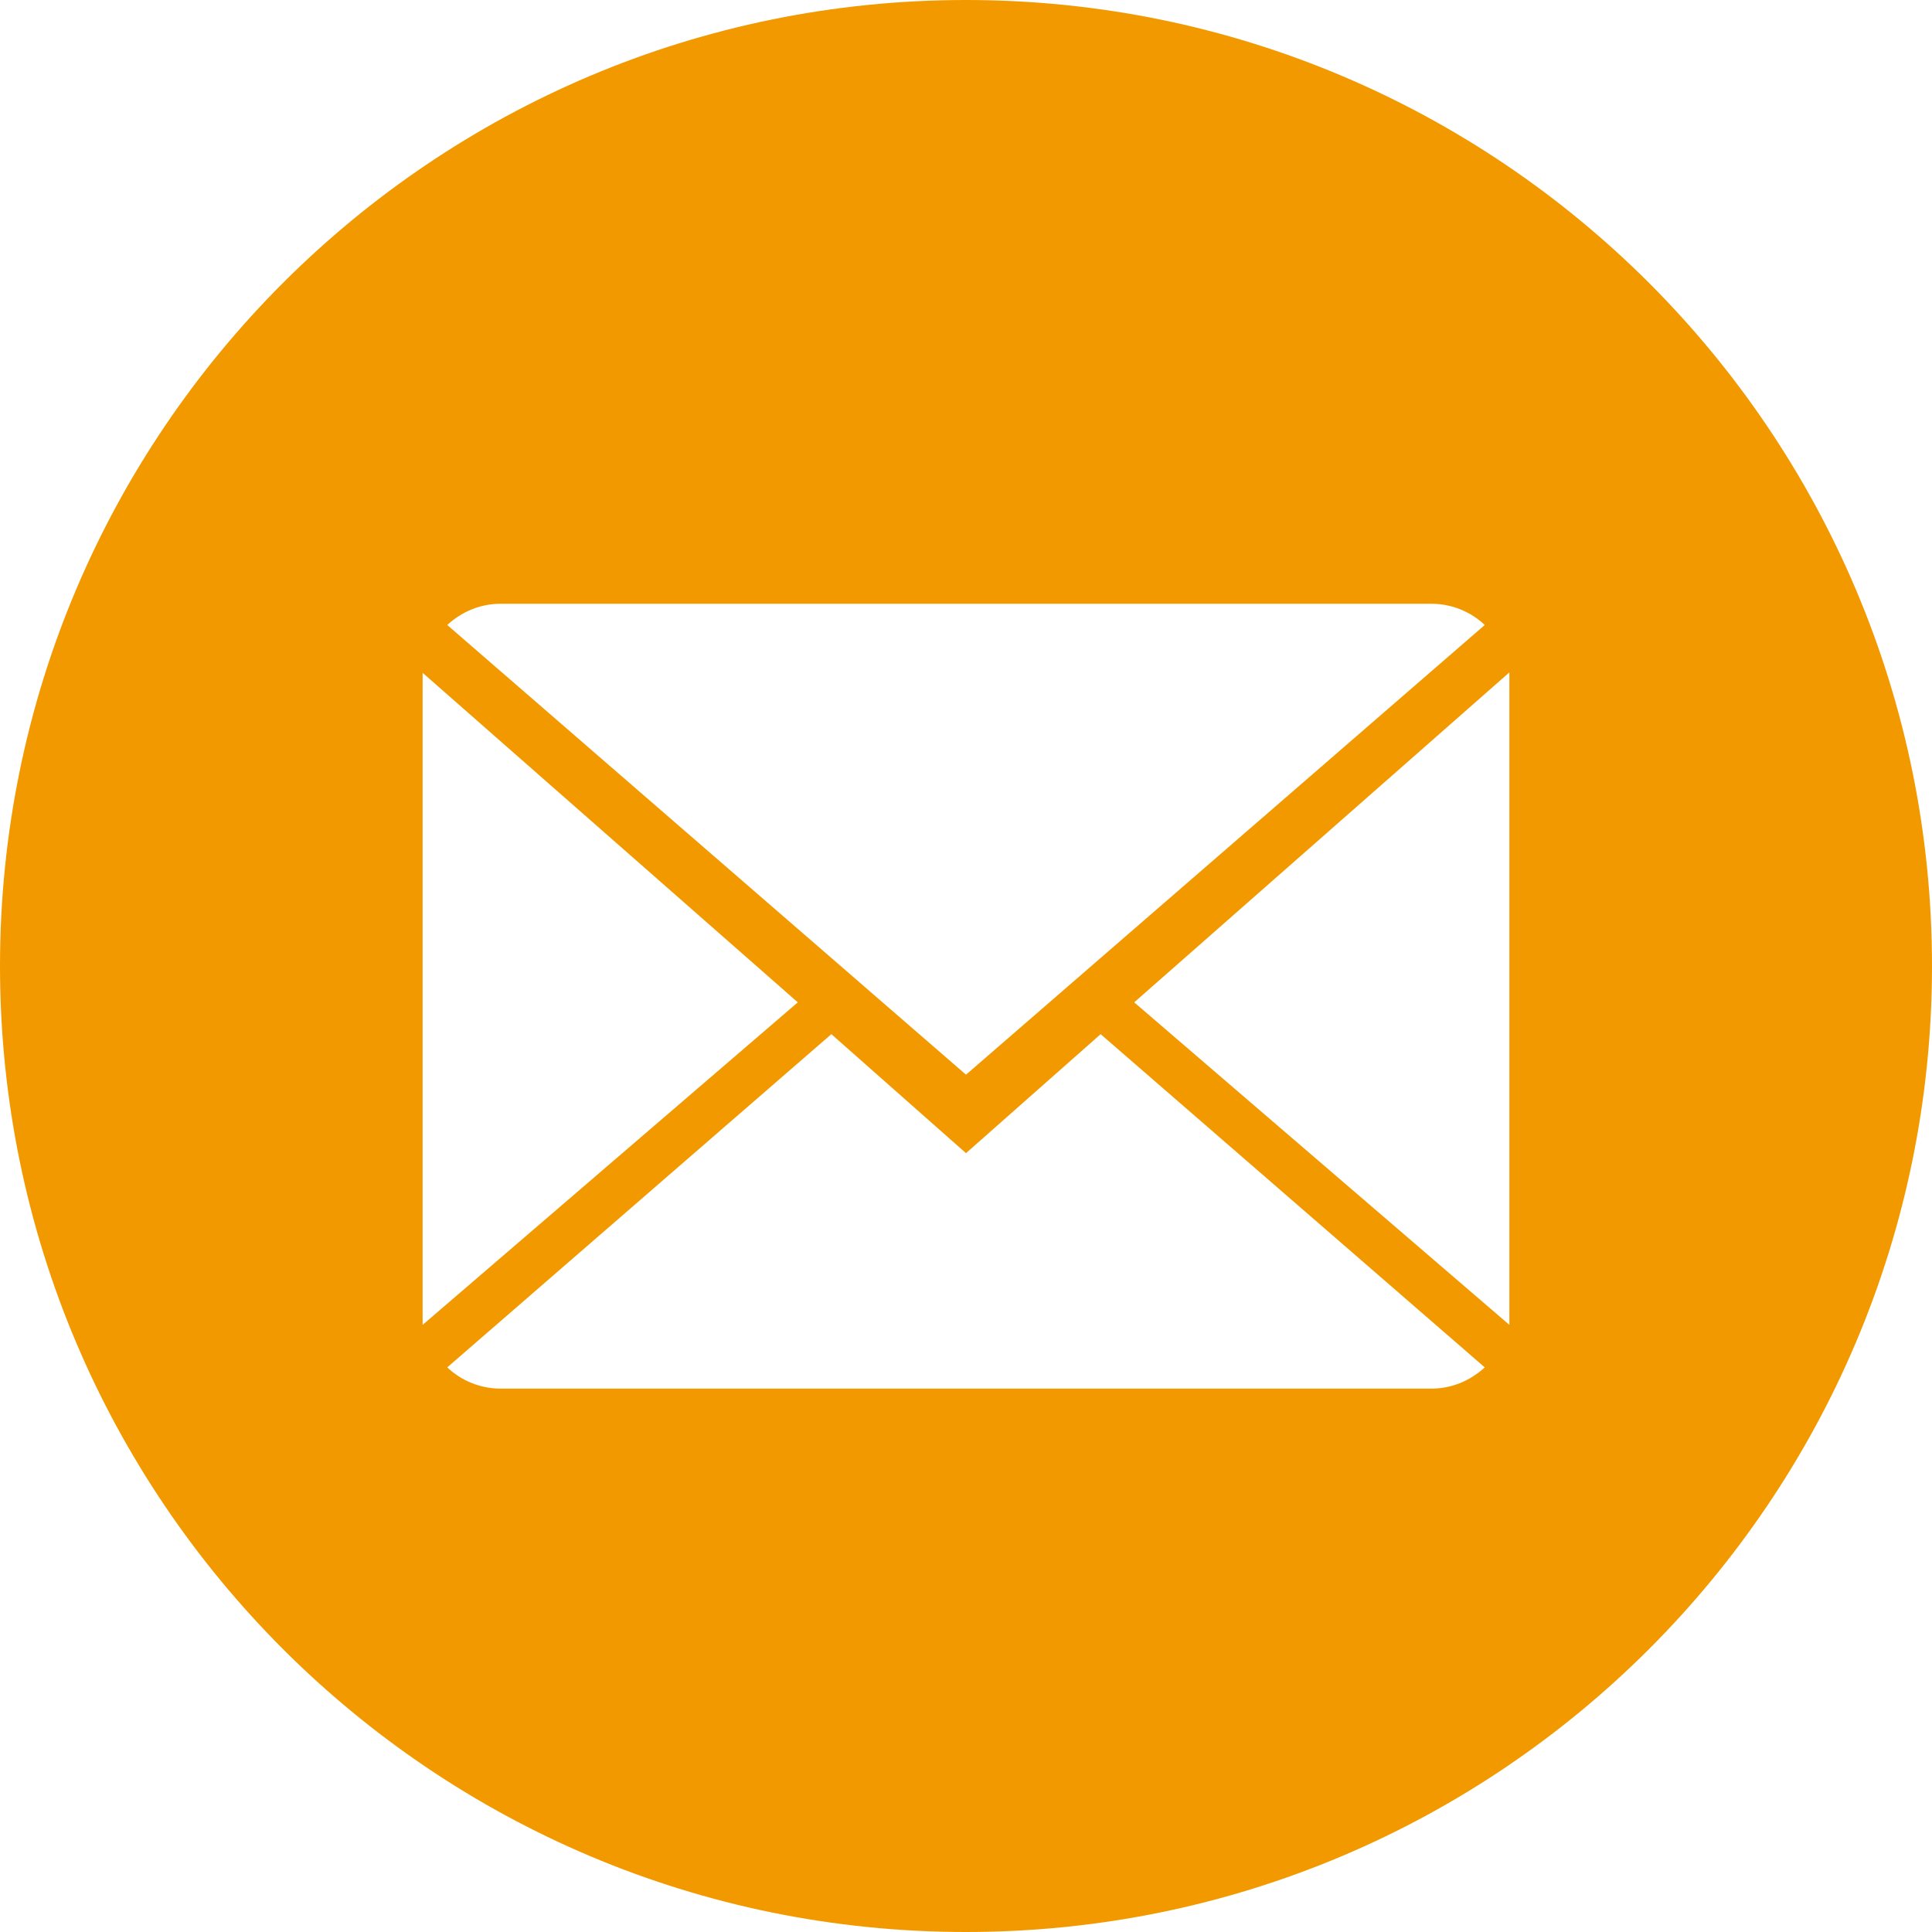
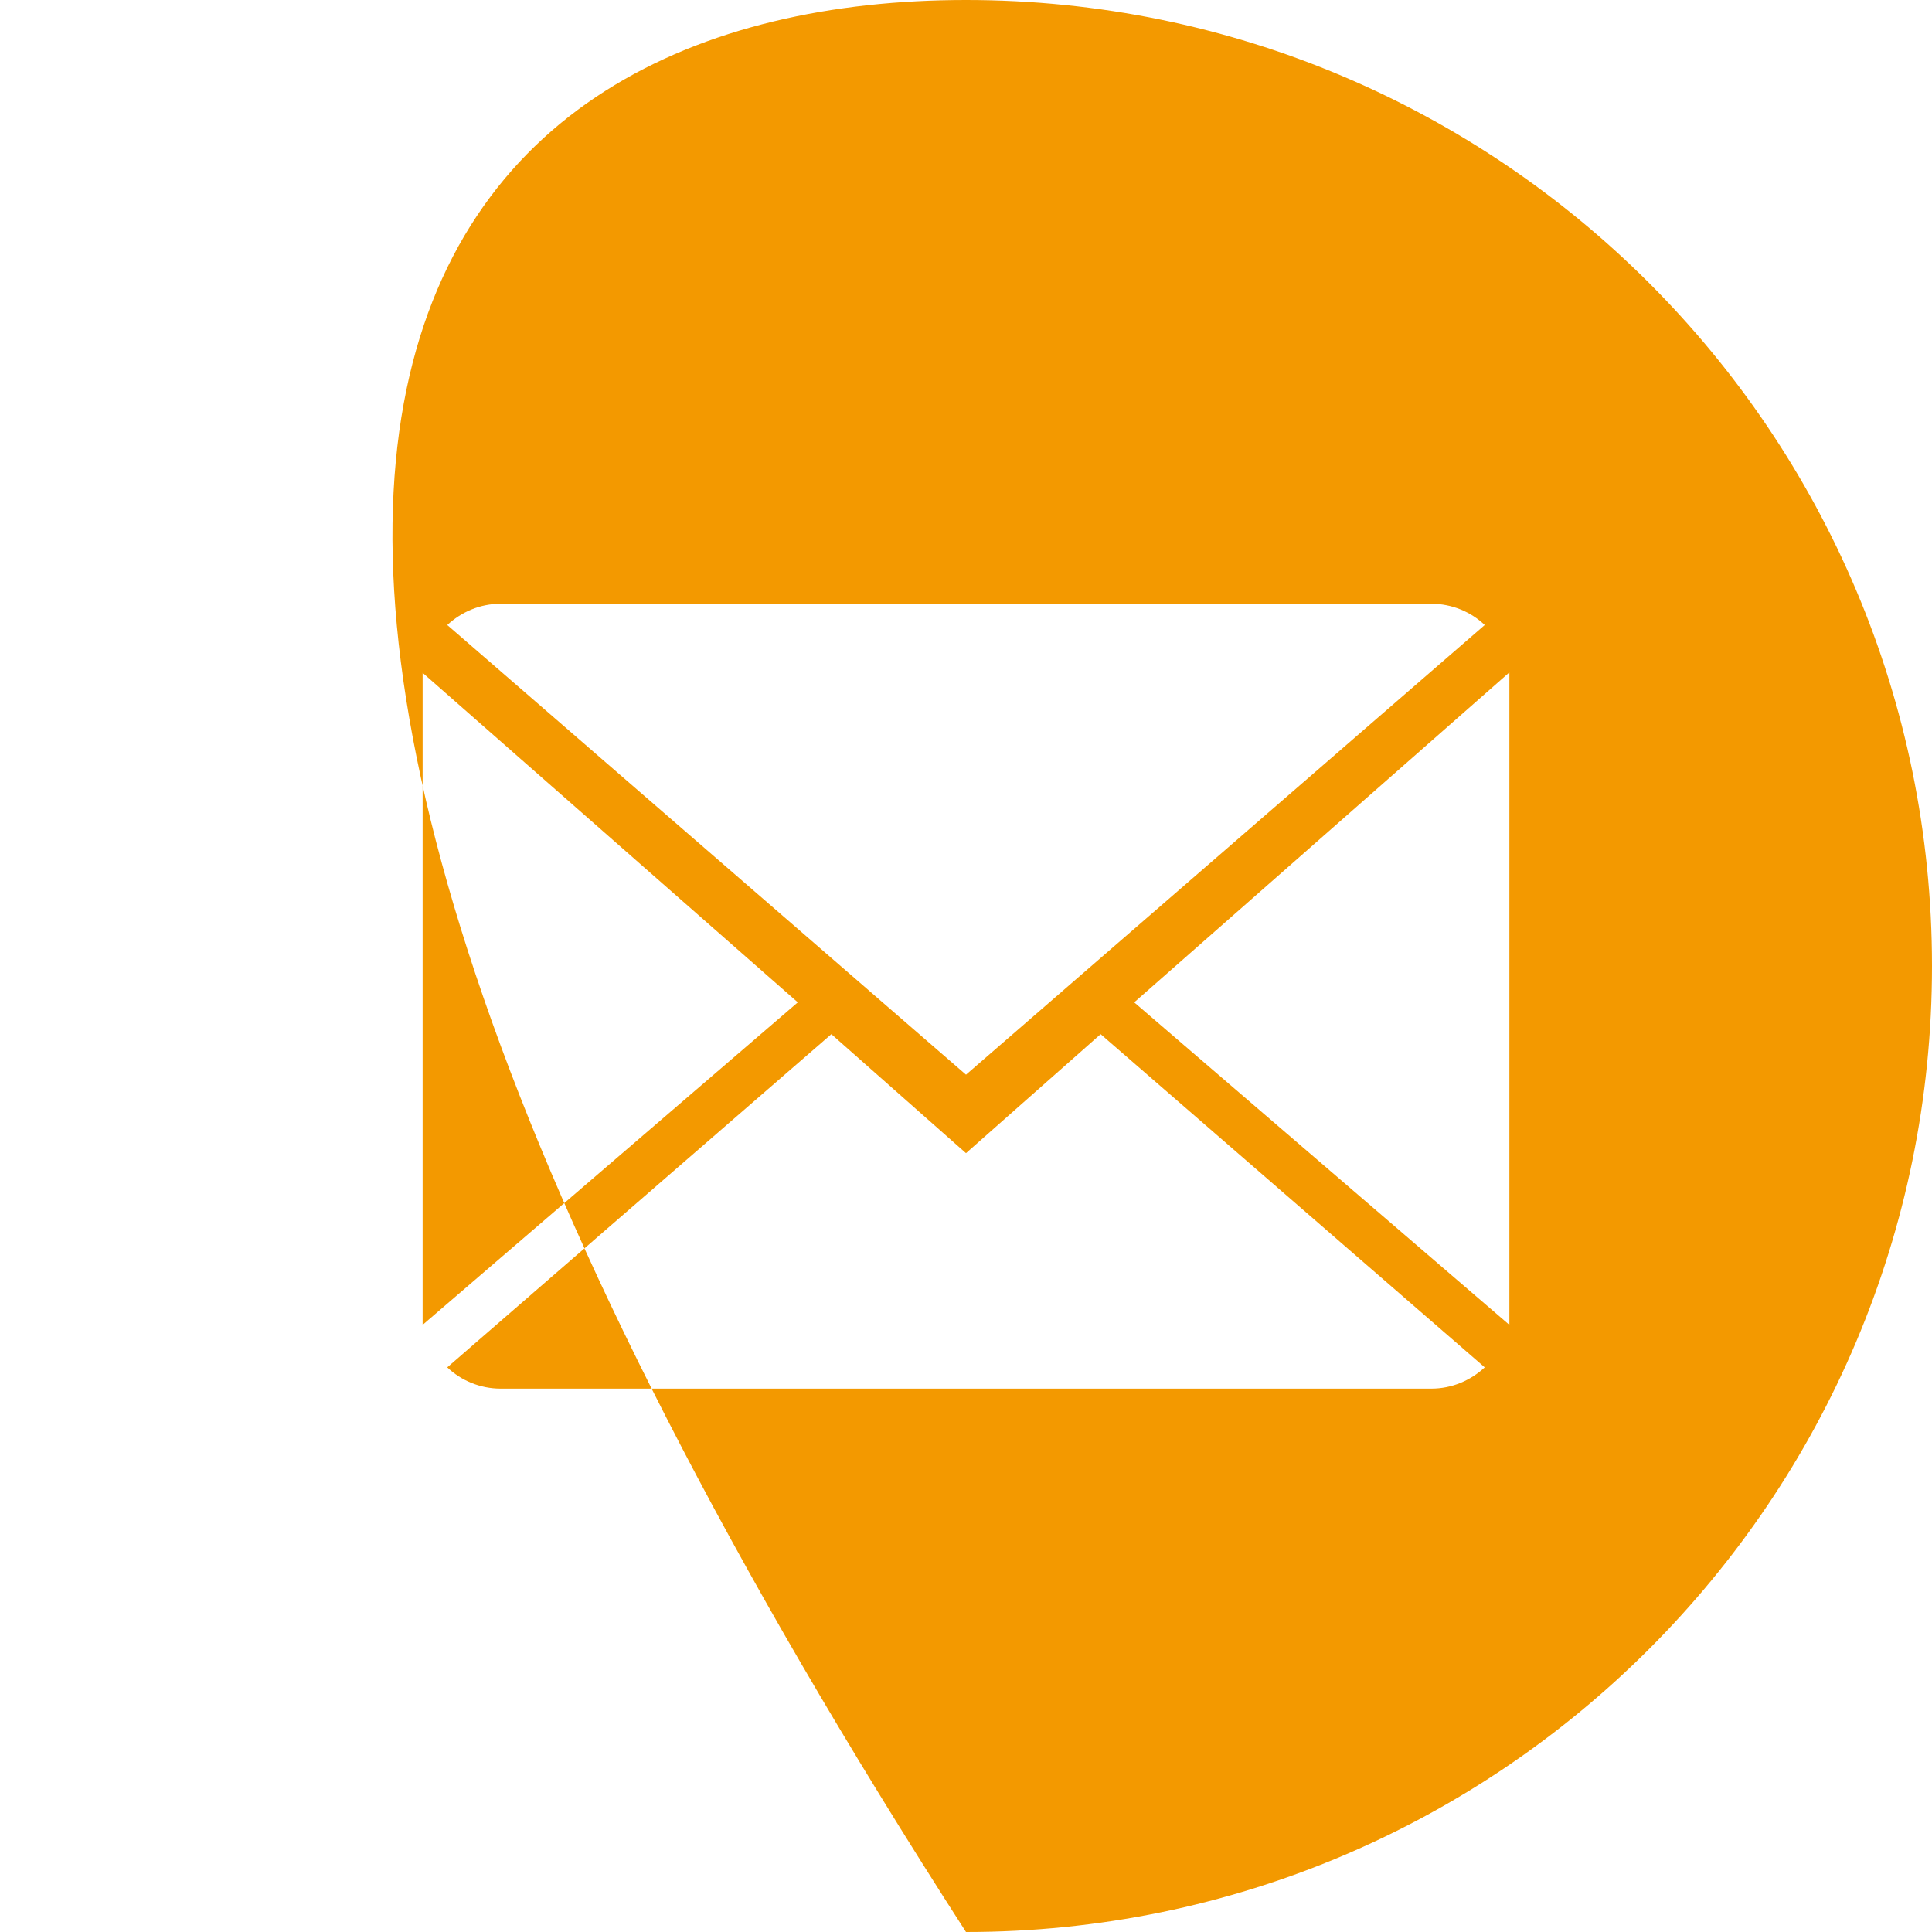
<svg xmlns="http://www.w3.org/2000/svg" width="32px" height="32px" viewBox="0 0 32 32" version="1.1">
  <title>B7AE73E8-4930-40D2-8ACB-B55F68CCD2FB</title>
  <desc>Created with sketchtool.</desc>
  <g id="Styleguide" stroke="none" stroke-width="1" fill="none" fill-rule="evenodd">
    <g id="Designsystem/Basics/5.0-Icons-&amp;-Illustrations" transform="translate(-531, -360)" fill="#F39900">
      <g id="06-Icon/GO/E-mail" transform="translate(531, 360)">
-         <path d="M32,16 C32,24.836 24.836,32 16,32 C7.164,32 0,24.836 0,16 C0,7.164 7.164,0 16,0 C24.836,0 32,7.164 32,16 Z M16,19.1 L13.77,17.129 L7.408,22.648 C7.636,22.865 7.951,23 8.293,23 L23.707,23 C24.049,23 24.357,22.865 24.592,22.648 L18.23,17.129 L16,19.1 Z M24.592,10.352 C24.364,10.135 24.049,10 23.707,10 L8.293,10 C7.951,10 7.643,10.135 7.408,10.352 L16,17.8 L24.592,10.352 Z M7,11.144 L7,21.944 L13.214,16.602 L7,11.144 Z M18.786,16.602 L25,21.944 L25,11.137 L18.786,16.602 Z" id="Fill-5" />
+         <path d="M32,16 C32,24.836 24.836,32 16,32 C0,7.164 7.164,0 16,0 C24.836,0 32,7.164 32,16 Z M16,19.1 L13.77,17.129 L7.408,22.648 C7.636,22.865 7.951,23 8.293,23 L23.707,23 C24.049,23 24.357,22.865 24.592,22.648 L18.23,17.129 L16,19.1 Z M24.592,10.352 C24.364,10.135 24.049,10 23.707,10 L8.293,10 C7.951,10 7.643,10.135 7.408,10.352 L16,17.8 L24.592,10.352 Z M7,11.144 L7,21.944 L13.214,16.602 L7,11.144 Z M18.786,16.602 L25,21.944 L25,11.137 L18.786,16.602 Z" id="Fill-5" />
      </g>
    </g>
  </g>
</svg>